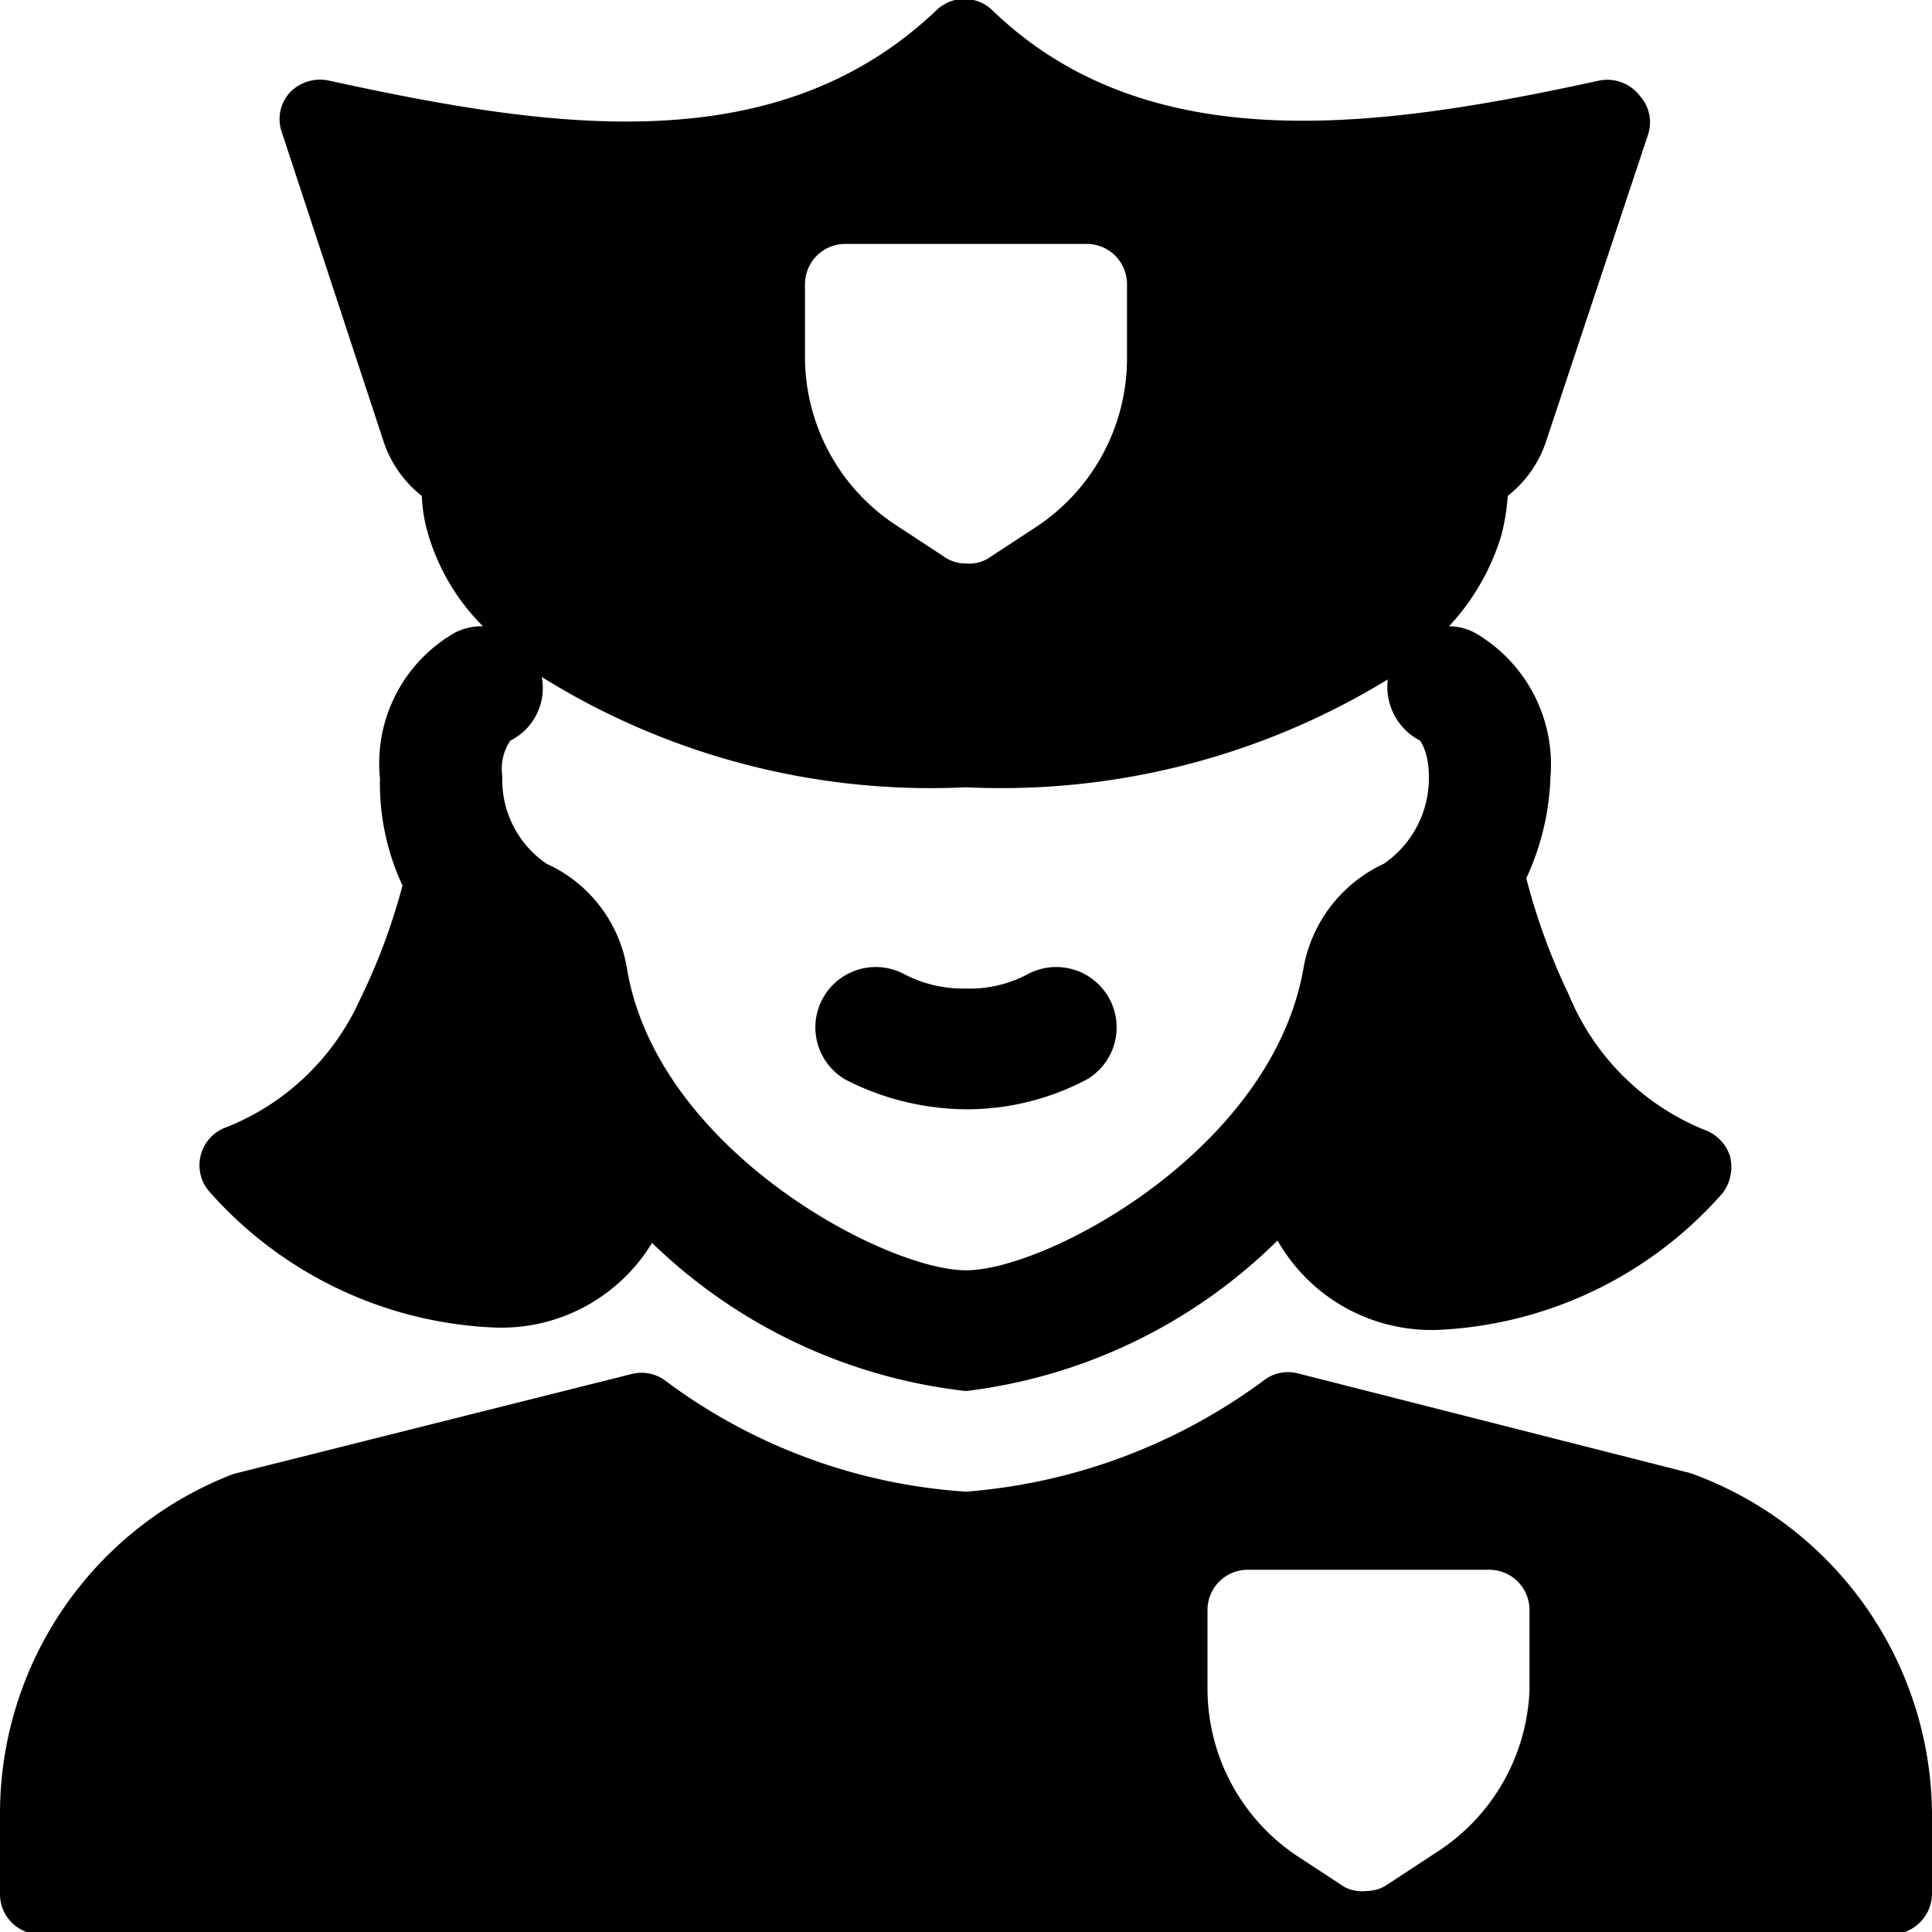
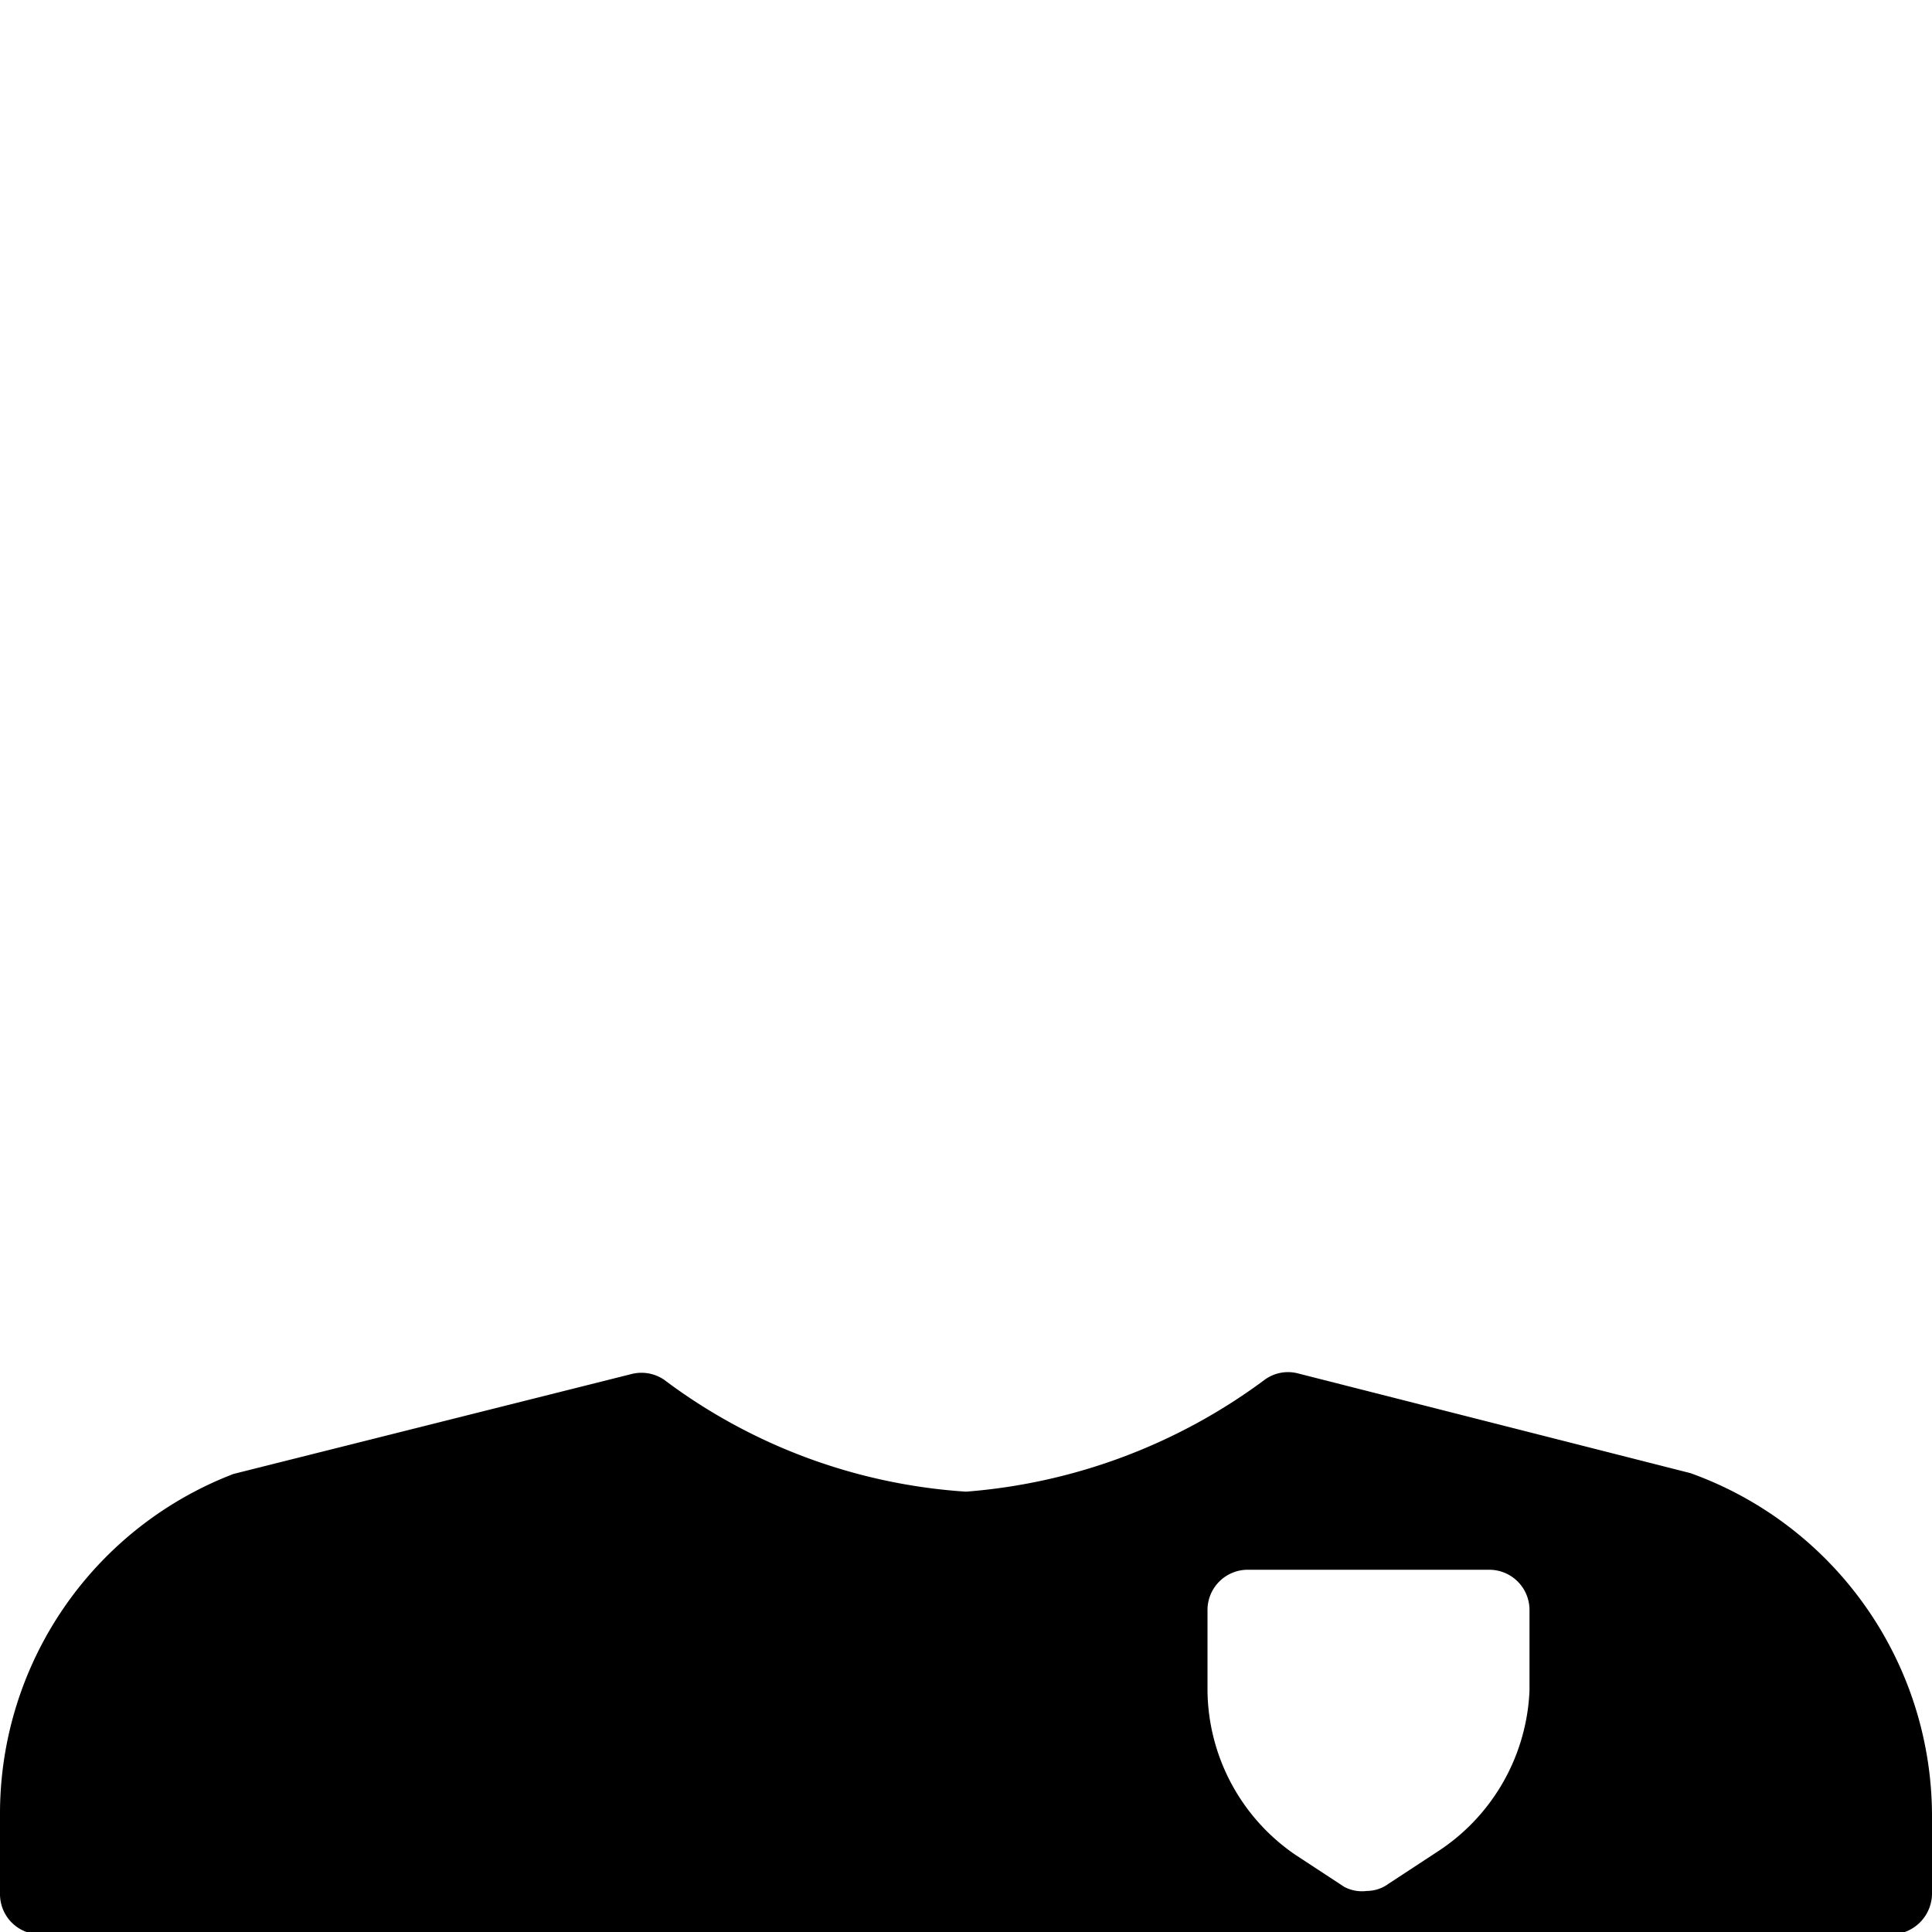
<svg xmlns="http://www.w3.org/2000/svg" viewBox="0 0 24 24">
  <g>
    <path d="m21 18.3 -4.88 -1.24a0.49 0.49 0 0 0 -0.41 0.08A7.14 7.14 0 0 1 12 18.53a7 7 0 0 1 -3.75 -1.39 0.5 0.5 0 0 0 -0.41 -0.07L2.9 18.31A4.52 4.52 0 0 0 0 22.53v1a0.5 0.5 0 0 0 0.5 0.5h23a0.51 0.51 0 0 0 0.5 -0.5v-1a4.53 4.53 0 0 0 -3 -4.23Zm-4.3 5.14 -0.61 -0.4A2.5 2.5 0 0 1 15 21v-1a0.5 0.5 0 0 1 0.5 -0.5h3a0.5 0.5 0 0 1 0.5 0.5v1a2.51 2.51 0 0 1 -1.14 2l-0.61 0.4a0.46 0.46 0 0 1 -0.27 0.09 0.47 0.47 0 0 1 -0.28 -0.05Z" fill="#000000" stroke-width="1" />
-     <path d="M10.5 13.41a3.33 3.33 0 0 0 1.5 0.37 3.19 3.19 0 0 0 1.5 -0.37 0.75 0.75 0 0 0 -0.73 -1.31 1.53 1.53 0 0 1 -0.77 0.18 1.59 1.59 0 0 1 -0.77 -0.18 0.75 0.75 0 0 0 -0.73 1.31Z" fill="#000000" stroke-width="1" />
-     <path d="M8.1 15.44a6.67 6.67 0 0 0 3.9 1.84 6.64 6.64 0 0 0 3.87 -1.87 2.2 2.2 0 0 0 2 1.11 5 5 0 0 0 3.53 -1.7 0.54 0.54 0 0 0 0.09 -0.46 0.52 0.52 0 0 0 -0.33 -0.33 3.07 3.07 0 0 1 -1.67 -1.67 7.9 7.9 0 0 1 -0.53 -1.45 3.22 3.22 0 0 0 0.3 -1.25 1.89 1.89 0 0 0 -0.94 -1.8 0.68 0.68 0 0 0 -0.32 -0.08 2.87 2.87 0 0 0 0.65 -1.13 2.64 2.64 0 0 0 0.08 -0.49 1.43 1.43 0 0 0 0.47 -0.66l1.27 -3.82a0.49 0.49 0 0 0 -0.1 -0.49 0.51 0.51 0 0 0 -0.5 -0.19c-2.75 0.6 -5.6 1 -7.54 -0.87a0.5 0.5 0 0 0 -0.7 0c-2 1.9 -4.8 1.47 -7.55 0.87a0.52 0.52 0 0 0 -0.48 0.15 0.49 0.49 0 0 0 -0.1 0.49L4.77 5.5a1.43 1.43 0 0 0 0.47 0.66 1.93 1.93 0 0 0 0.08 0.48A2.68 2.68 0 0 0 6 7.78a0.72 0.72 0 0 0 -0.35 0.08 1.87 1.87 0 0 0 -0.93 1.81A3 3 0 0 0 5 11a7.62 7.62 0 0 1 -0.53 1.42A3.06 3.06 0 0 1 2.82 14a0.5 0.5 0 0 0 -0.23 0.79 5 5 0 0 0 3.53 1.7 2.19 2.19 0 0 0 1.98 -1.05ZM10 4.46v-0.93a0.5 0.5 0 0 1 0.5 -0.5h3a0.5 0.5 0 0 1 0.5 0.5v0.93a2.51 2.51 0 0 1 -1.12 2.08l-0.61 0.4A0.46 0.46 0 0 1 12 7a0.47 0.47 0 0 1 -0.28 -0.09l-0.61 -0.4A2.5 2.5 0 0 1 10 4.46Zm2 11.32c-1 0 -3.83 -1.49 -4.21 -3.74a1.74 1.74 0 0 0 -1 -1.31 1.26 1.26 0 0 1 -0.55 -1.09 0.62 0.62 0 0 1 0.1 -0.44 0.73 0.73 0 0 0 0.39 -0.79A9.14 9.14 0 0 0 12 9.78a9.21 9.21 0 0 0 5.24 -1.34 0.75 0.75 0 0 0 0.4 0.76s0.11 0.14 0.11 0.44a1.29 1.29 0 0 1 -0.56 1.09 1.77 1.77 0 0 0 -1 1.31c-0.4 2.25 -3.19 3.74 -4.19 3.74Z" fill="#000000" stroke-width="1" />
  </g>
</svg>